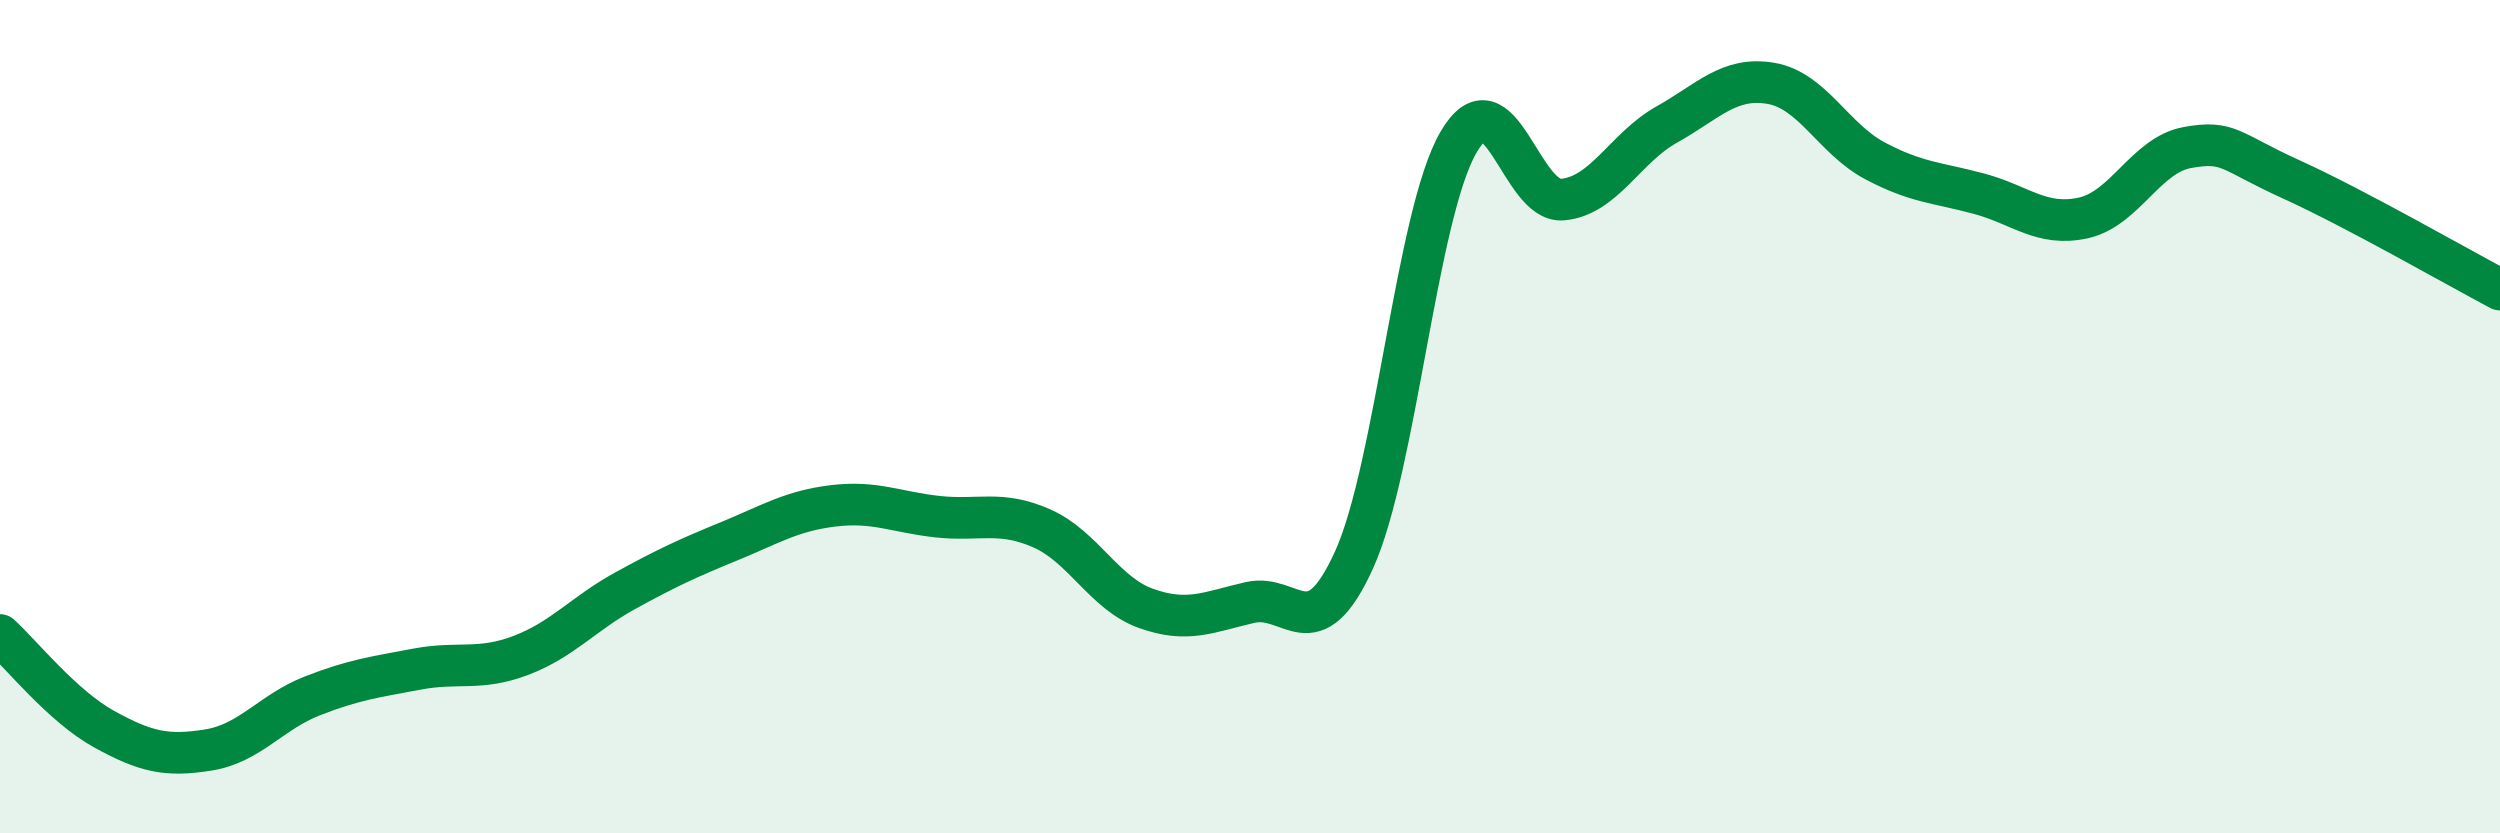
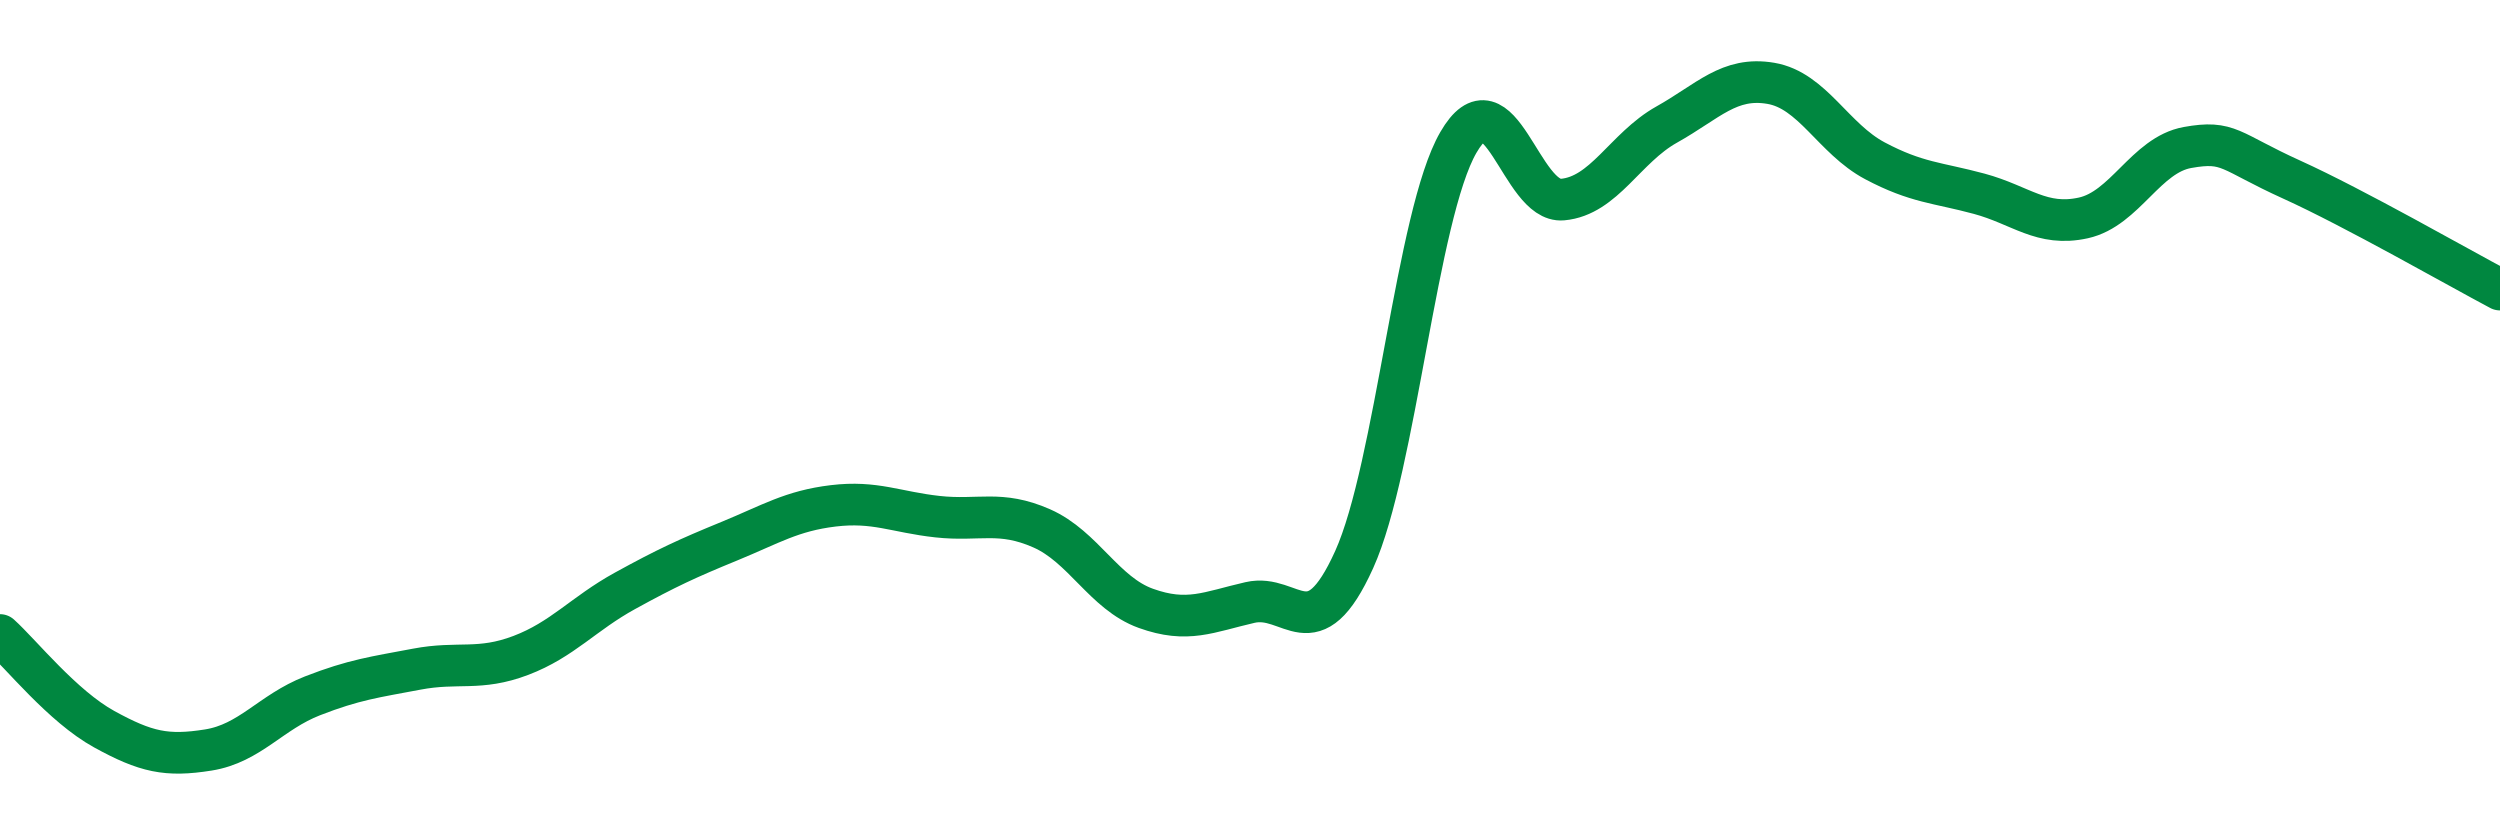
<svg xmlns="http://www.w3.org/2000/svg" width="60" height="20" viewBox="0 0 60 20">
-   <path d="M 0,15.24 C 0.5,15.69 1.5,16.95 2.5,17.5 C 3.5,18.05 4,18.16 5,18 C 6,17.84 6.5,17.09 7.5,16.7 C 8.5,16.31 9,16.25 10,16.06 C 11,15.87 11.5,16.11 12.5,15.73 C 13.5,15.35 14,14.73 15,14.18 C 16,13.63 16.5,13.4 17.5,12.99 C 18.5,12.58 19,12.26 20,12.14 C 21,12.02 21.5,12.29 22.5,12.4 C 23.5,12.51 24,12.24 25,12.68 C 26,13.12 26.5,14.24 27.5,14.6 C 28.5,14.96 29,14.69 30,14.46 C 31,14.23 31.5,15.64 32.5,13.43 C 33.5,11.22 34,5.15 35,3.42 C 36,1.69 36.5,4.88 37.5,4.79 C 38.5,4.7 39,3.55 40,2.99 C 41,2.43 41.5,1.83 42.5,2 C 43.5,2.17 44,3.33 45,3.86 C 46,4.39 46.5,4.38 47.5,4.65 C 48.5,4.92 49,5.45 50,5.23 C 51,5.01 51.5,3.72 52.5,3.54 C 53.5,3.36 53.5,3.63 55,4.31 C 56.5,4.99 59,6.42 60,6.95L60 20L0 20Z" fill="#008740" opacity="0.1" stroke-linecap="round" stroke-linejoin="round" />
  <path d="M 0,15.24 C 0.5,15.69 1.5,16.95 2.5,17.5 C 3.5,18.05 4,18.16 5,18 C 6,17.84 6.5,17.09 7.5,16.7 C 8.5,16.31 9,16.25 10,16.06 C 11,15.87 11.5,16.11 12.5,15.73 C 13.5,15.35 14,14.73 15,14.18 C 16,13.63 16.5,13.4 17.5,12.99 C 18.5,12.58 19,12.26 20,12.14 C 21,12.02 21.5,12.29 22.5,12.4 C 23.5,12.51 24,12.24 25,12.68 C 26,13.12 26.5,14.24 27.5,14.6 C 28.5,14.96 29,14.69 30,14.46 C 31,14.23 31.5,15.64 32.5,13.43 C 33.5,11.22 34,5.15 35,3.42 C 36,1.69 36.5,4.88 37.5,4.79 C 38.5,4.7 39,3.55 40,2.99 C 41,2.43 41.5,1.83 42.5,2 C 43.5,2.17 44,3.33 45,3.86 C 46,4.39 46.5,4.38 47.5,4.65 C 48.5,4.92 49,5.45 50,5.23 C 51,5.01 51.5,3.72 52.5,3.54 C 53.5,3.36 53.5,3.63 55,4.31 C 56.5,4.99 59,6.42 60,6.95" stroke="#008740" stroke-width="1" fill="none" stroke-linecap="round" stroke-linejoin="round" />
</svg>